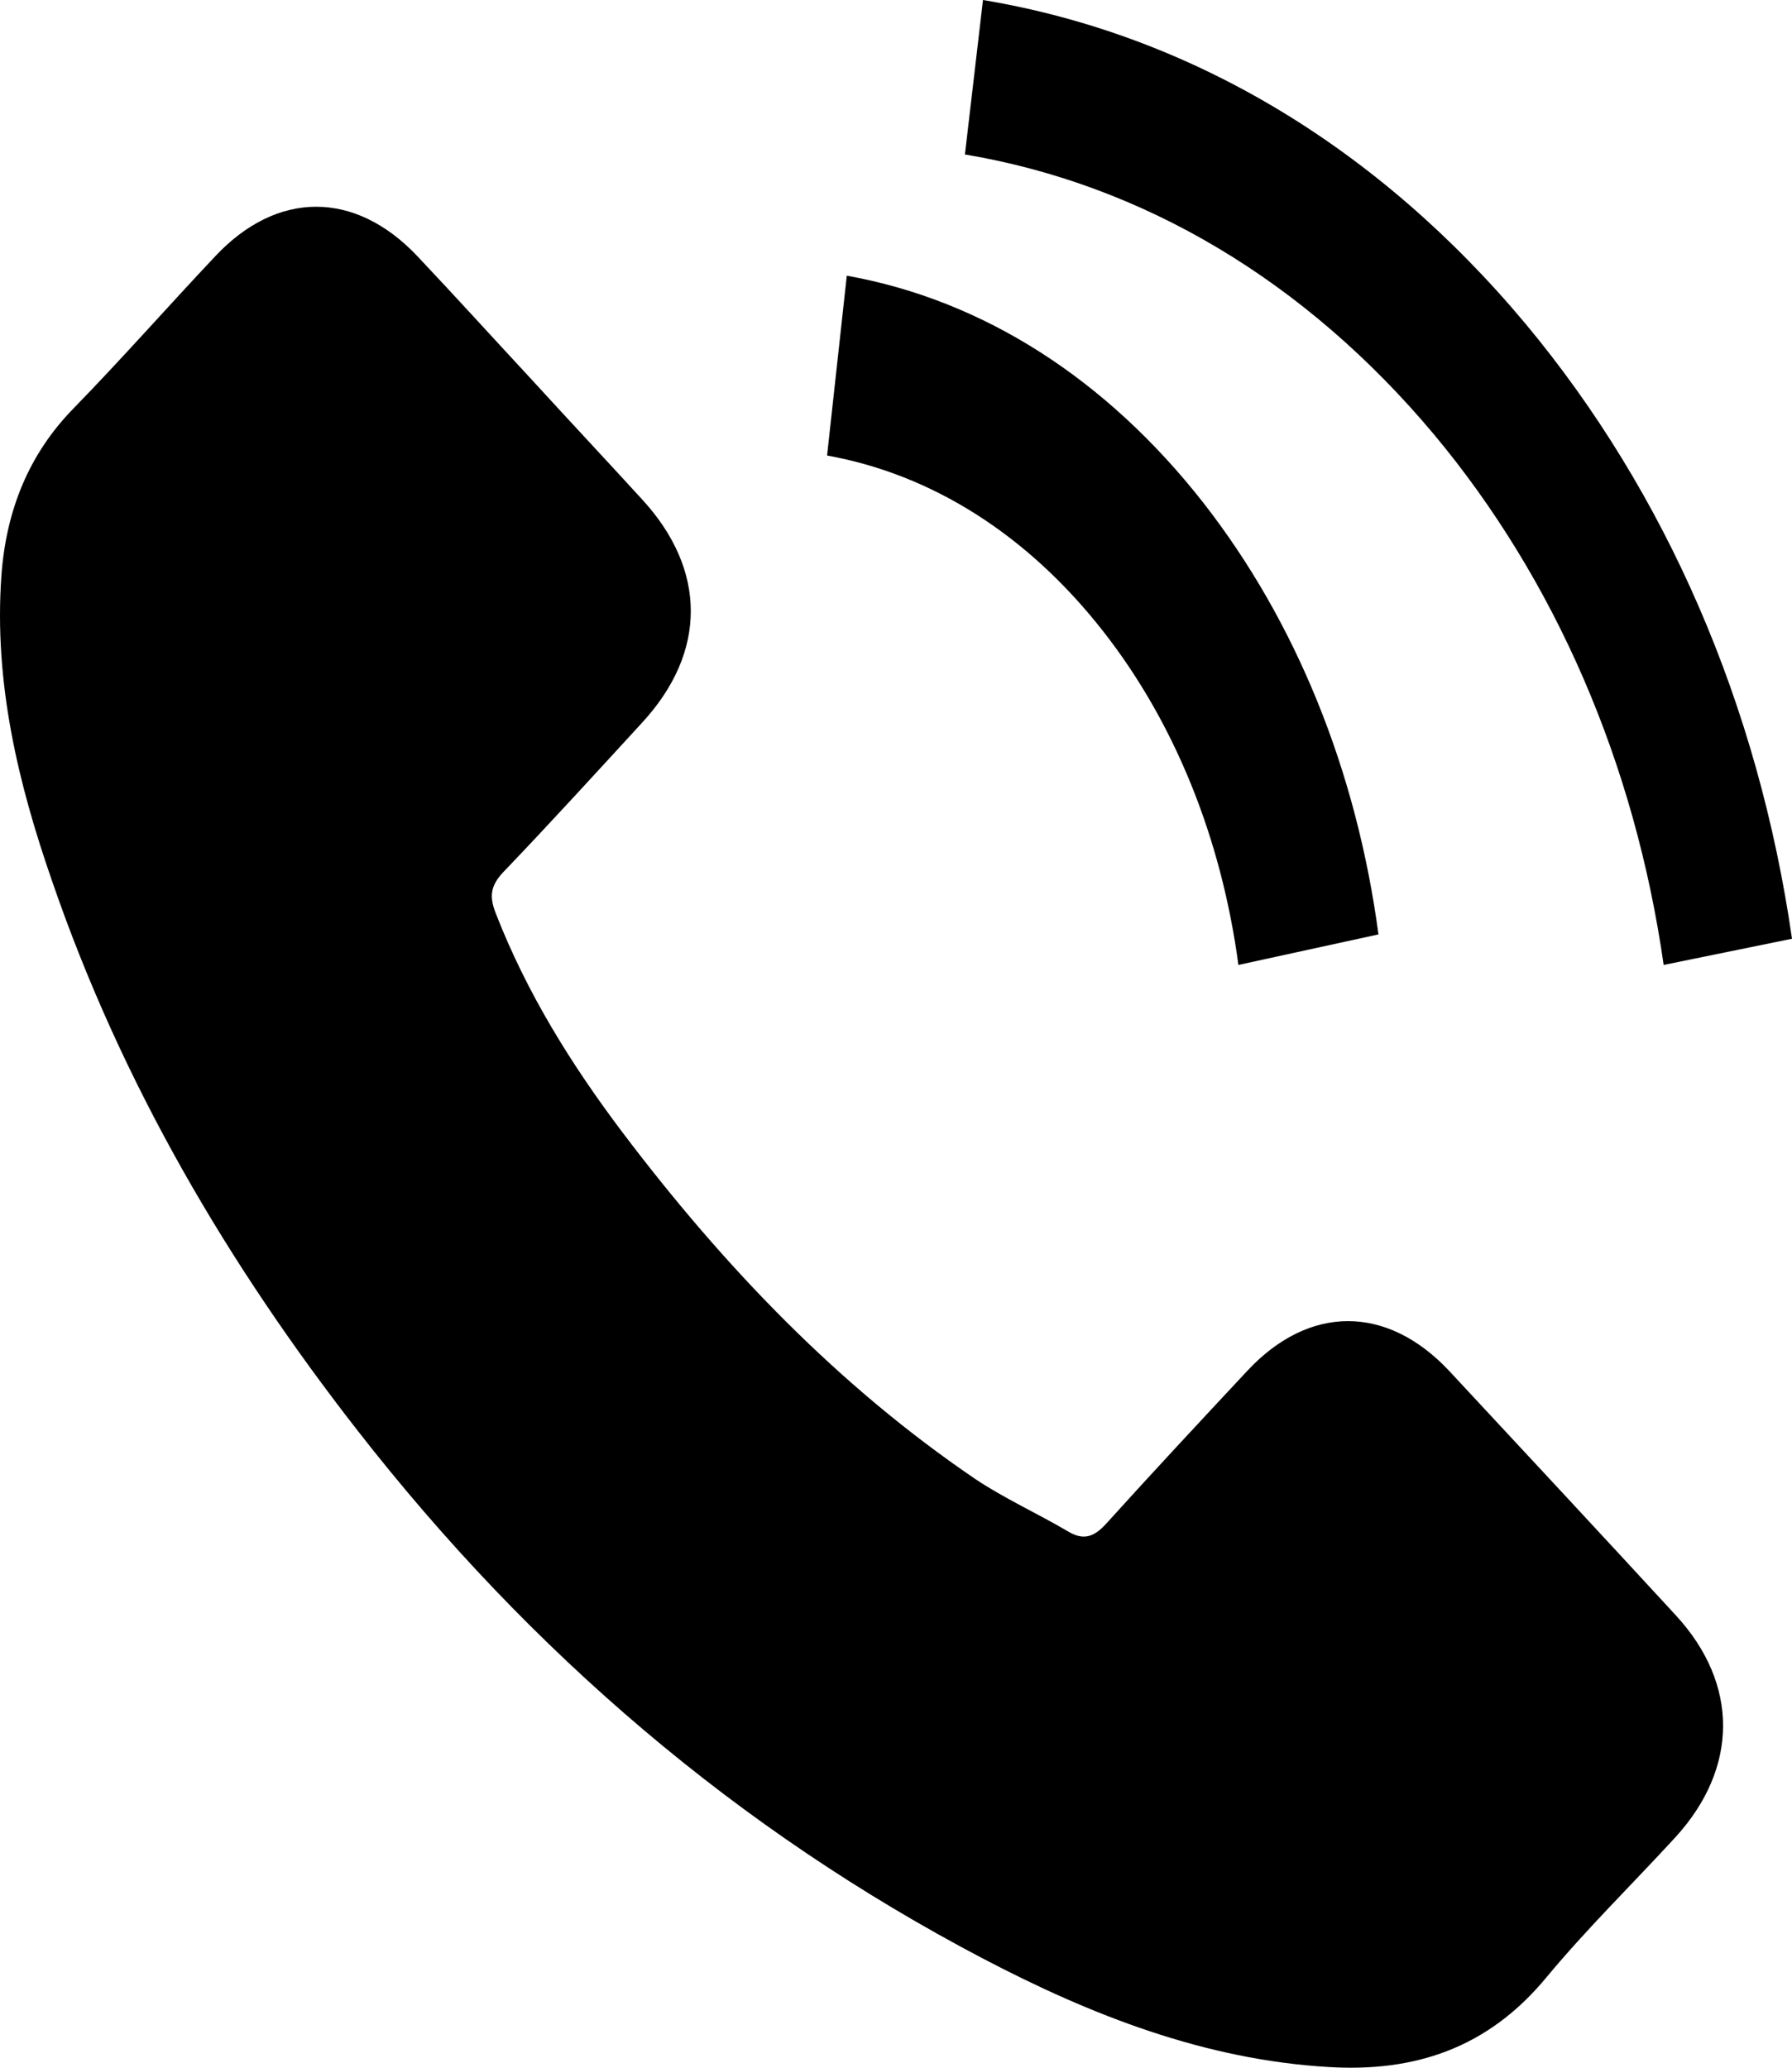
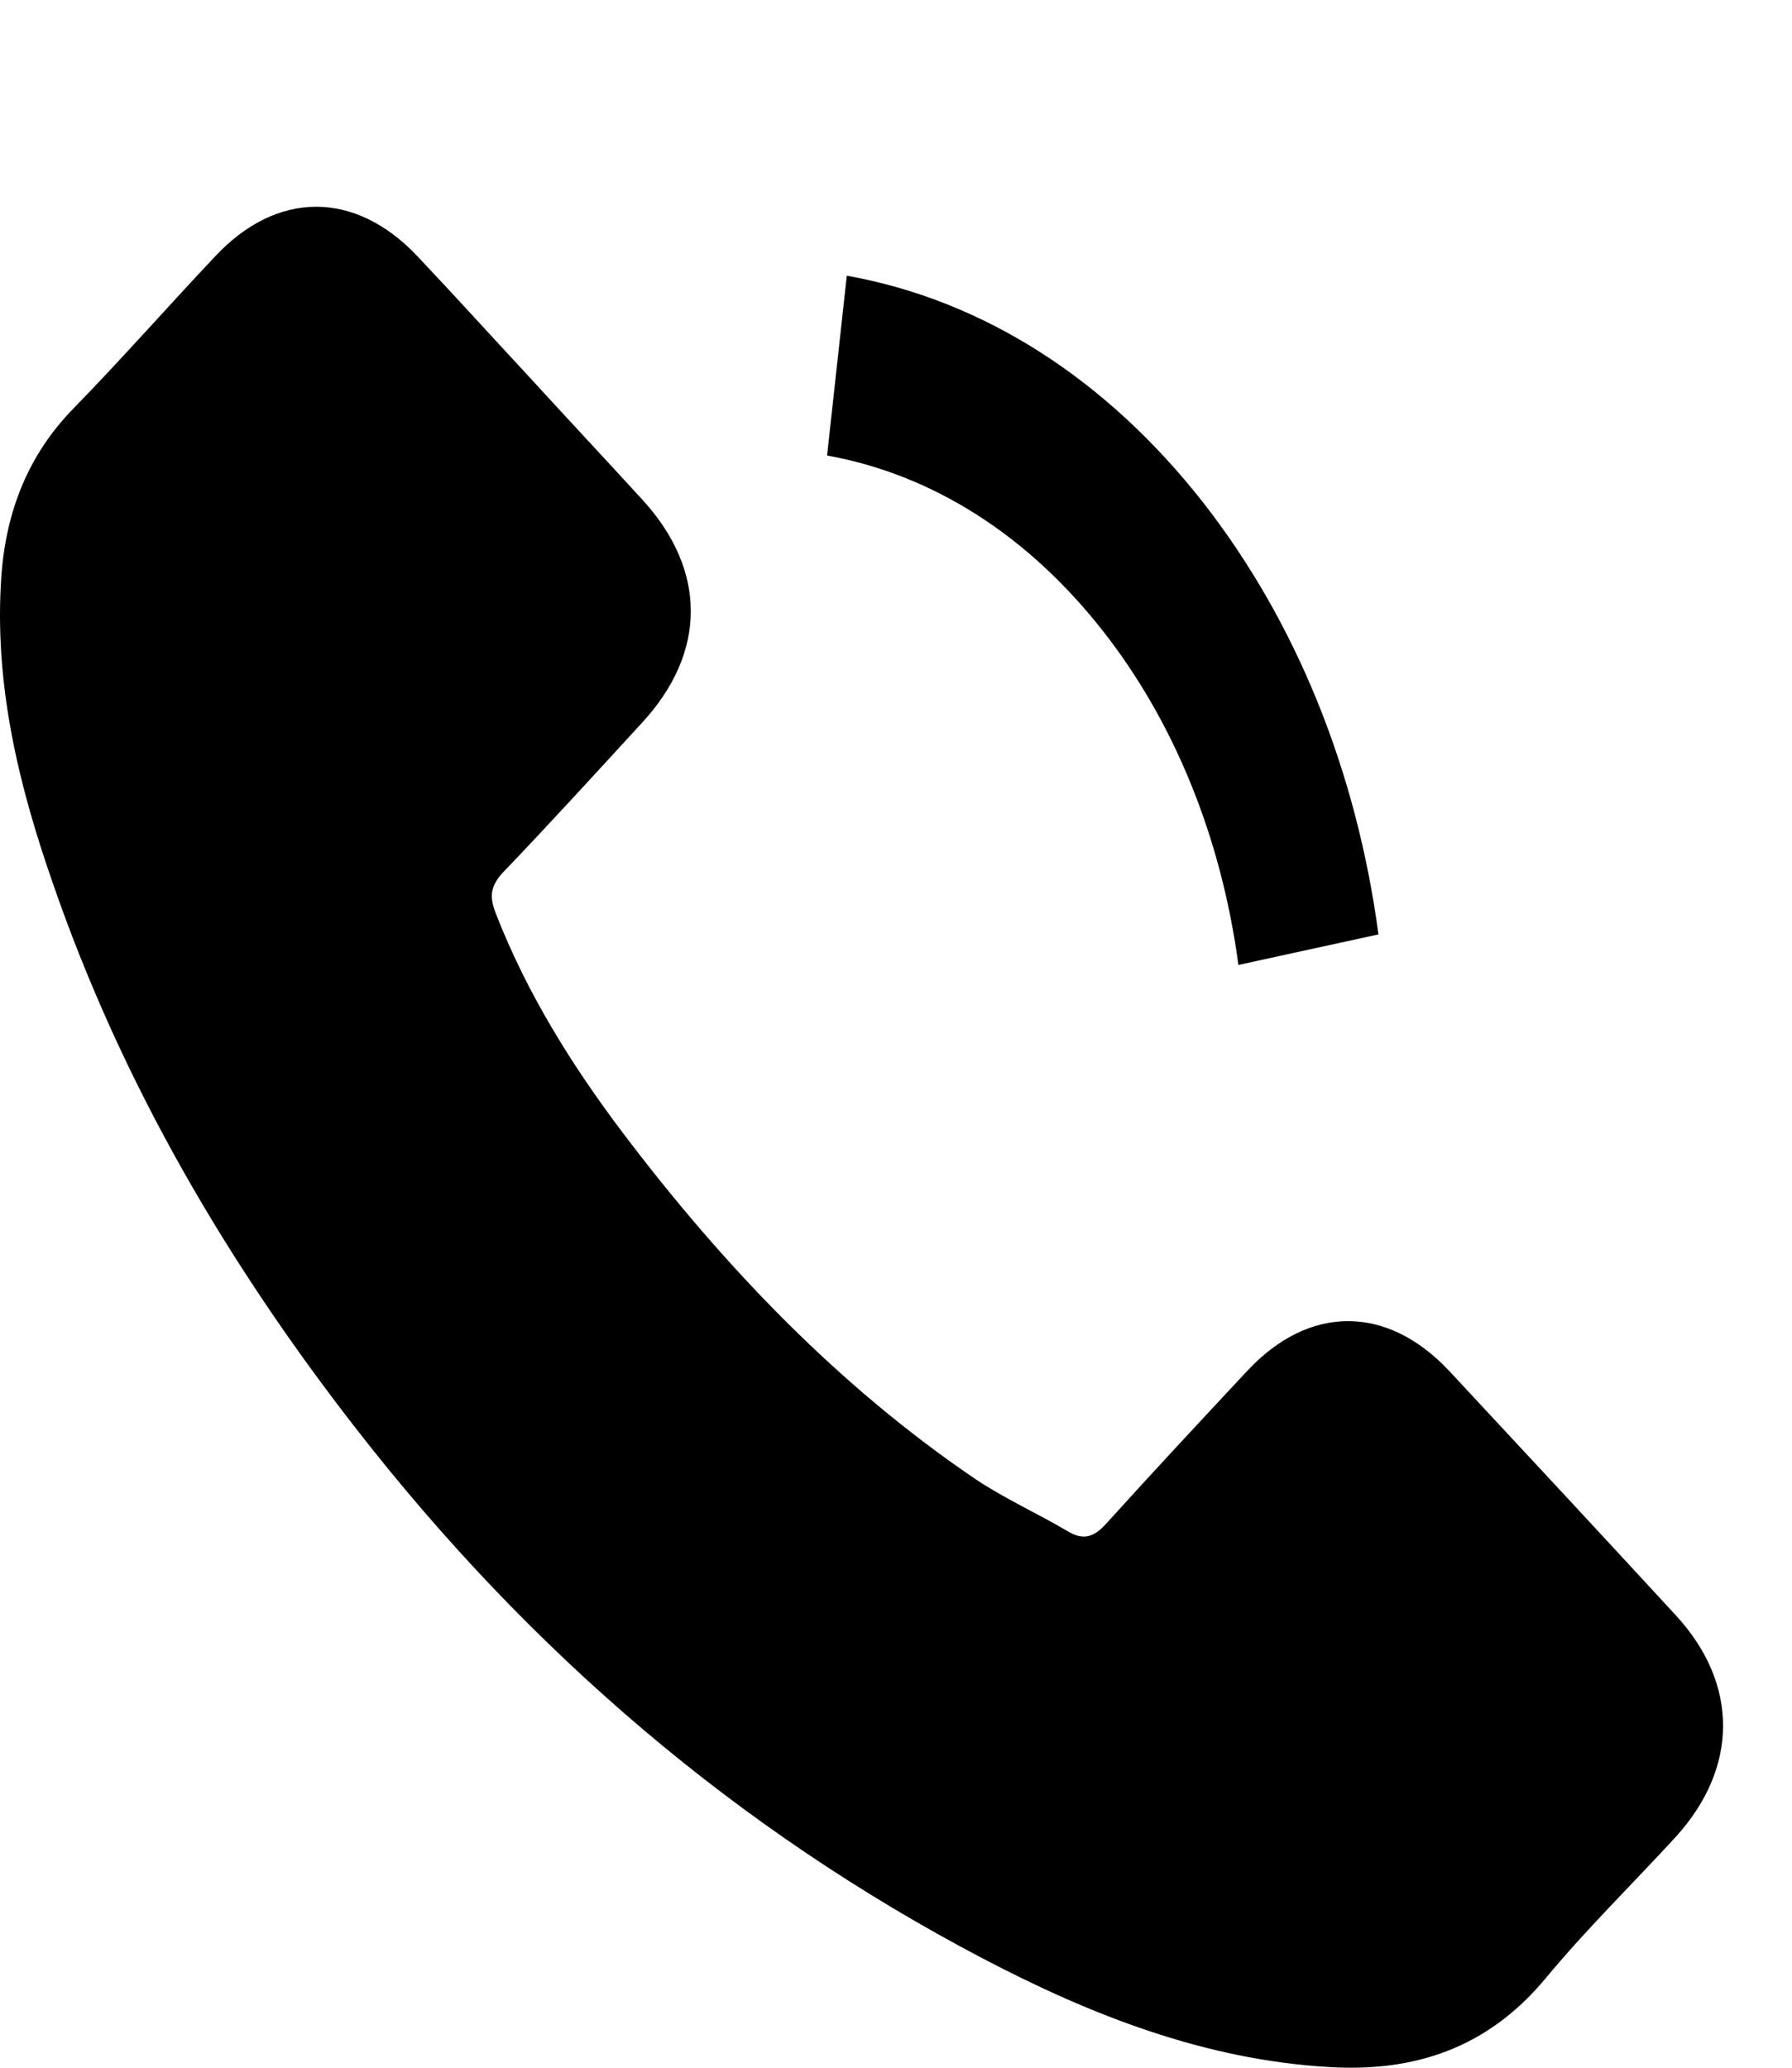
<svg xmlns="http://www.w3.org/2000/svg" width="26px" height="30px" viewBox="0 0 26 30" version="1.1">
  <desc>Created with Lunacy</desc>
  <path d="M21.026 16.89C20.122 15.927 18.994 15.927 18.096 16.89C17.411 17.624 16.727 18.357 16.053 19.103C15.869 19.308 15.714 19.352 15.489 19.215C15.046 18.954 14.574 18.742 14.148 18.457C12.163 17.108 10.5 15.374 9.026 13.422C8.296 12.453 7.645 11.415 7.191 10.246C7.099 10.01 7.116 9.855 7.294 9.662C7.979 8.947 8.647 8.214 9.32 7.481C10.258 6.461 10.258 5.268 9.314 4.243C8.779 3.658 8.244 3.087 7.709 2.502C7.156 1.906 6.609 1.303 6.051 0.712C5.148 -0.239 4.02 -0.239 3.122 0.719C2.431 1.452 1.77 2.204 1.067 2.925C0.417 3.59 0.089 4.404 0.02 5.355C-0.089 6.903 0.262 8.363 0.757 9.787C1.77 12.732 3.312 15.349 5.182 17.748C7.709 20.992 10.724 23.559 14.252 25.411C15.84 26.244 17.486 26.884 19.276 26.99C20.508 27.065 21.578 26.729 22.435 25.691C23.023 24.983 23.684 24.336 24.306 23.659C25.227 22.652 25.232 21.434 24.317 20.439C23.224 19.252 22.125 18.071 21.026 16.89Z" transform="translate(0 3)" id="Path" fill="#000000" stroke="none" />
  <path d="M5.968 10L8 9.557C7.681 7.173 6.8 5.014 5.462 3.298C4.047 1.491 2.257 0.352 0.286 0L0 2.609C1.525 2.883 2.913 3.762 4.008 5.162C5.043 6.484 5.721 8.158 5.968 10Z" transform="translate(12 4)" id="Path" fill="#000000" stroke="none" />
-   <path d="M8.135 4.699C5.985 2.126 3.265 0.501 0.262 0L0 2.241C2.594 2.676 4.945 4.083 6.802 6.299C8.563 8.407 9.719 11.071 10.138 14L12 13.62C11.511 10.225 10.173 7.145 8.135 4.699Z" transform="translate(14 0)" id="Path" fill="#000000" stroke="none" />
</svg>